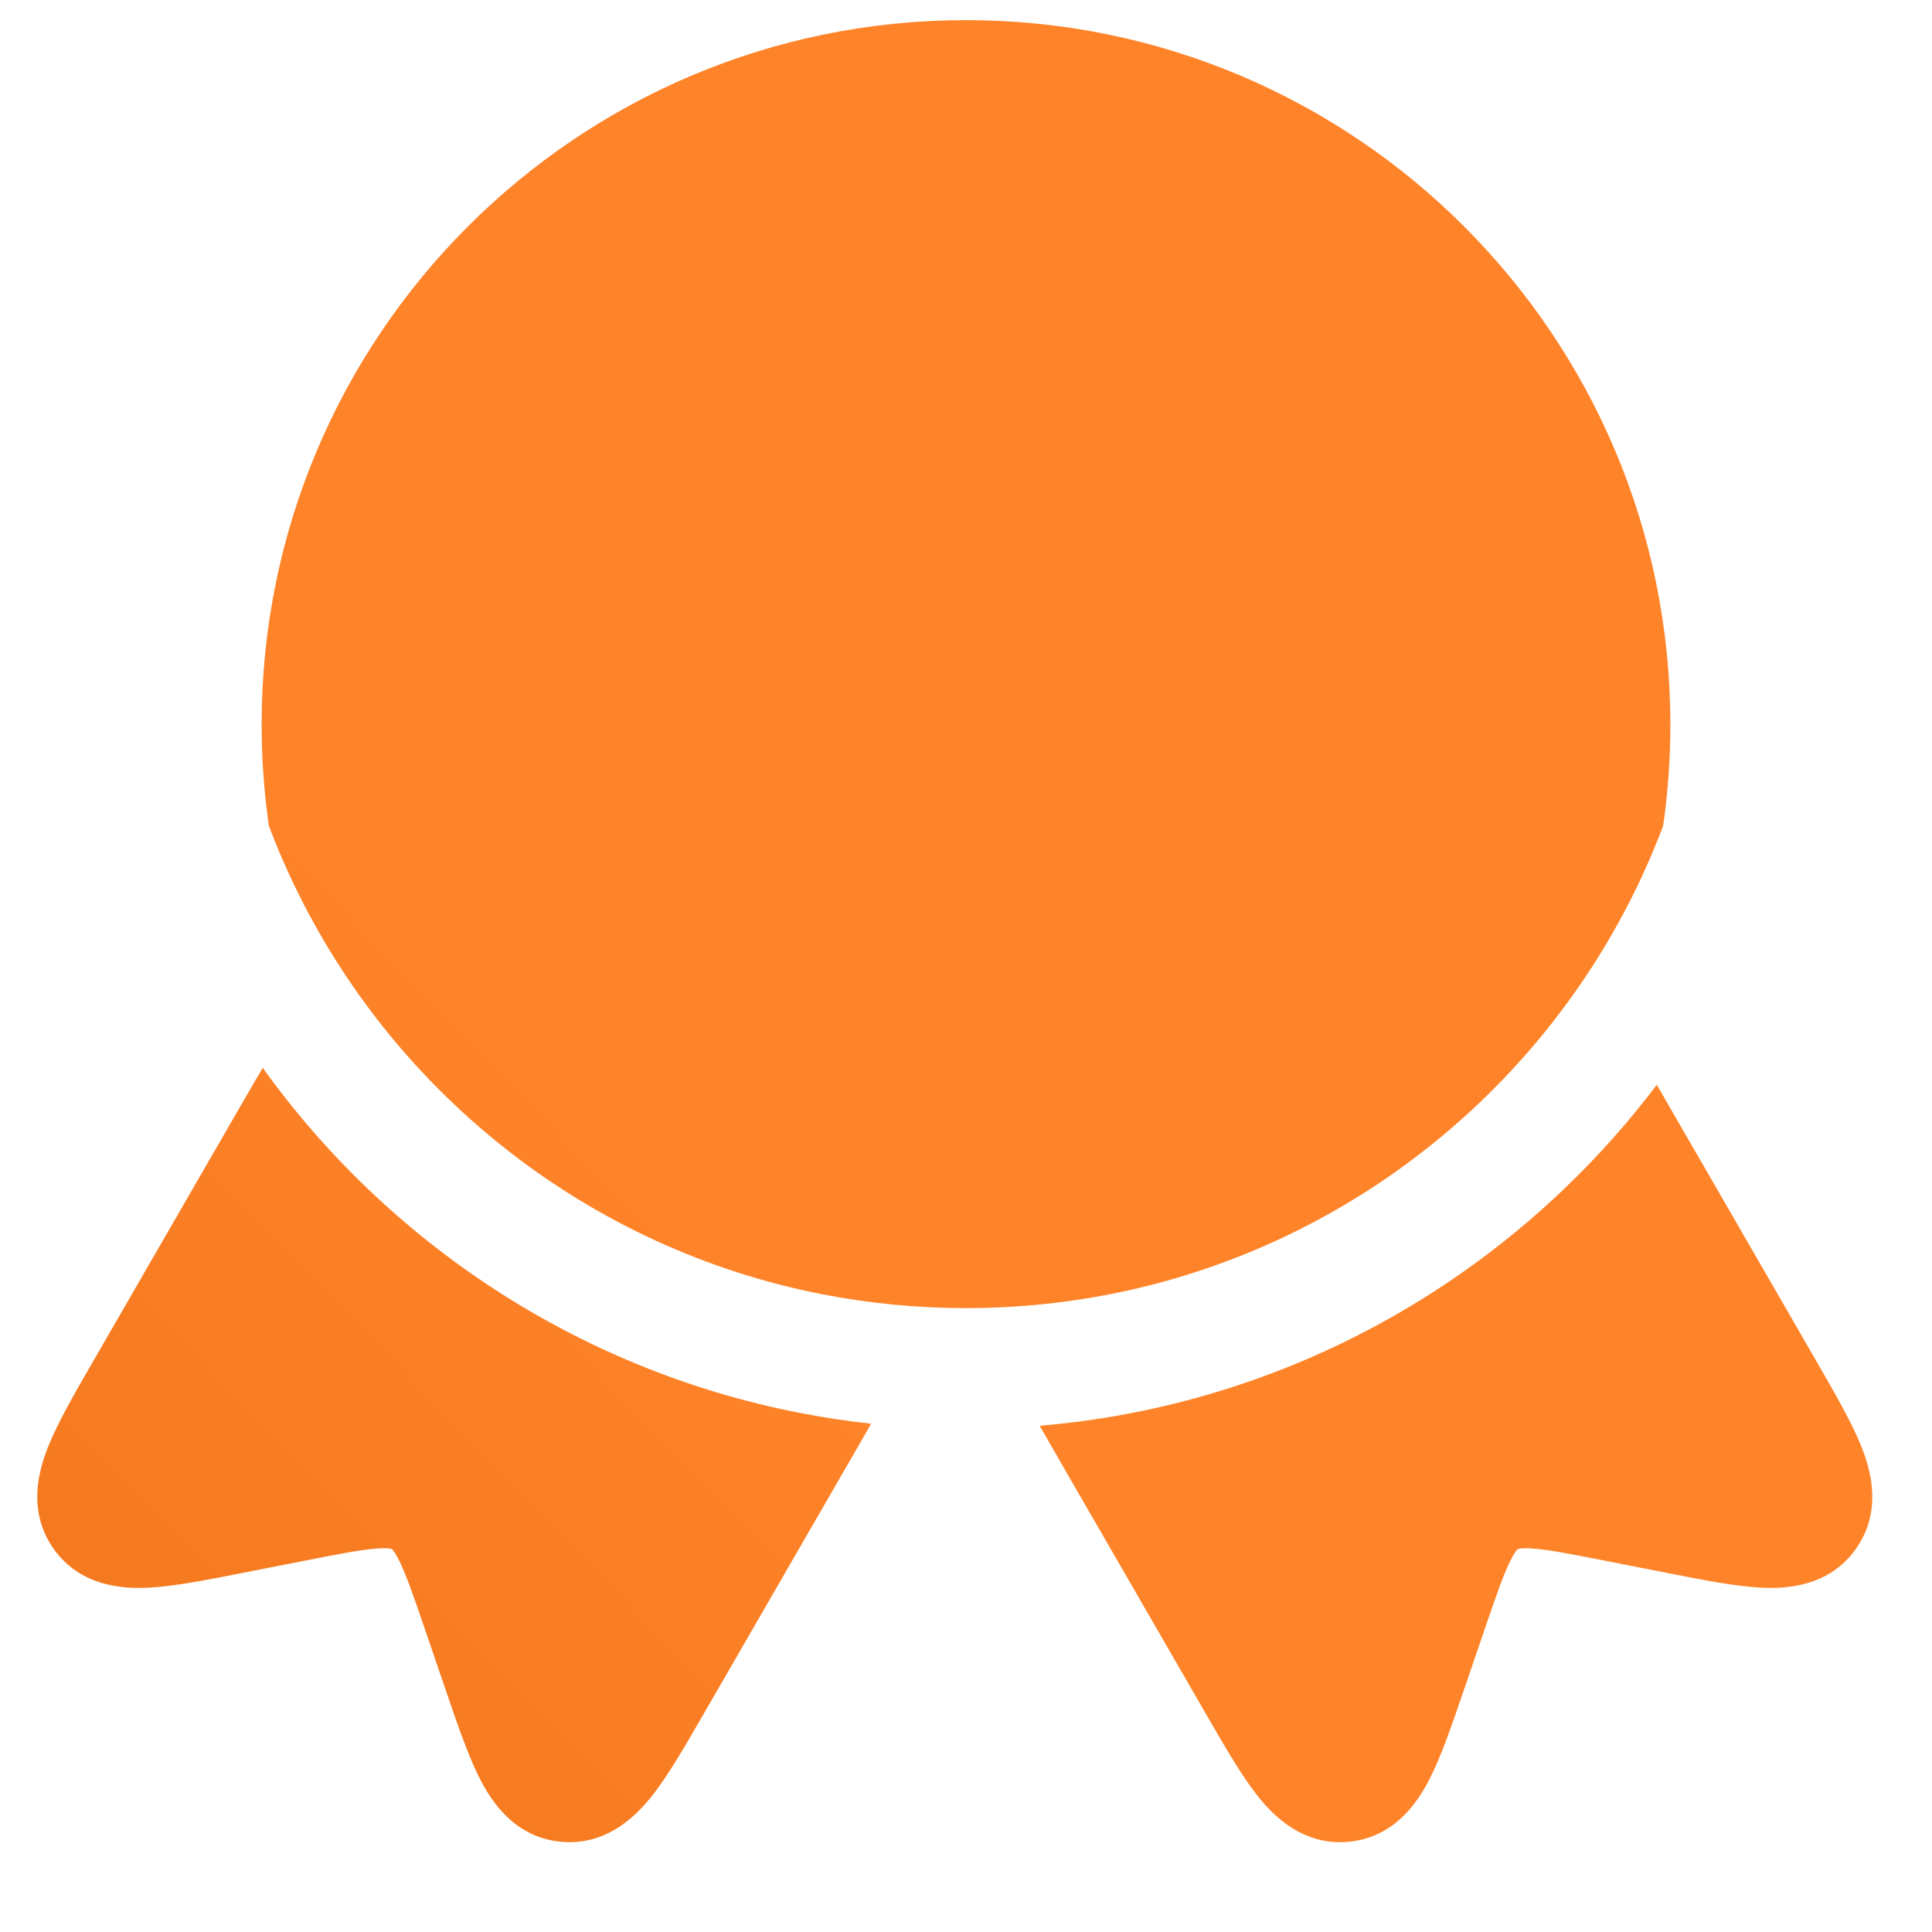
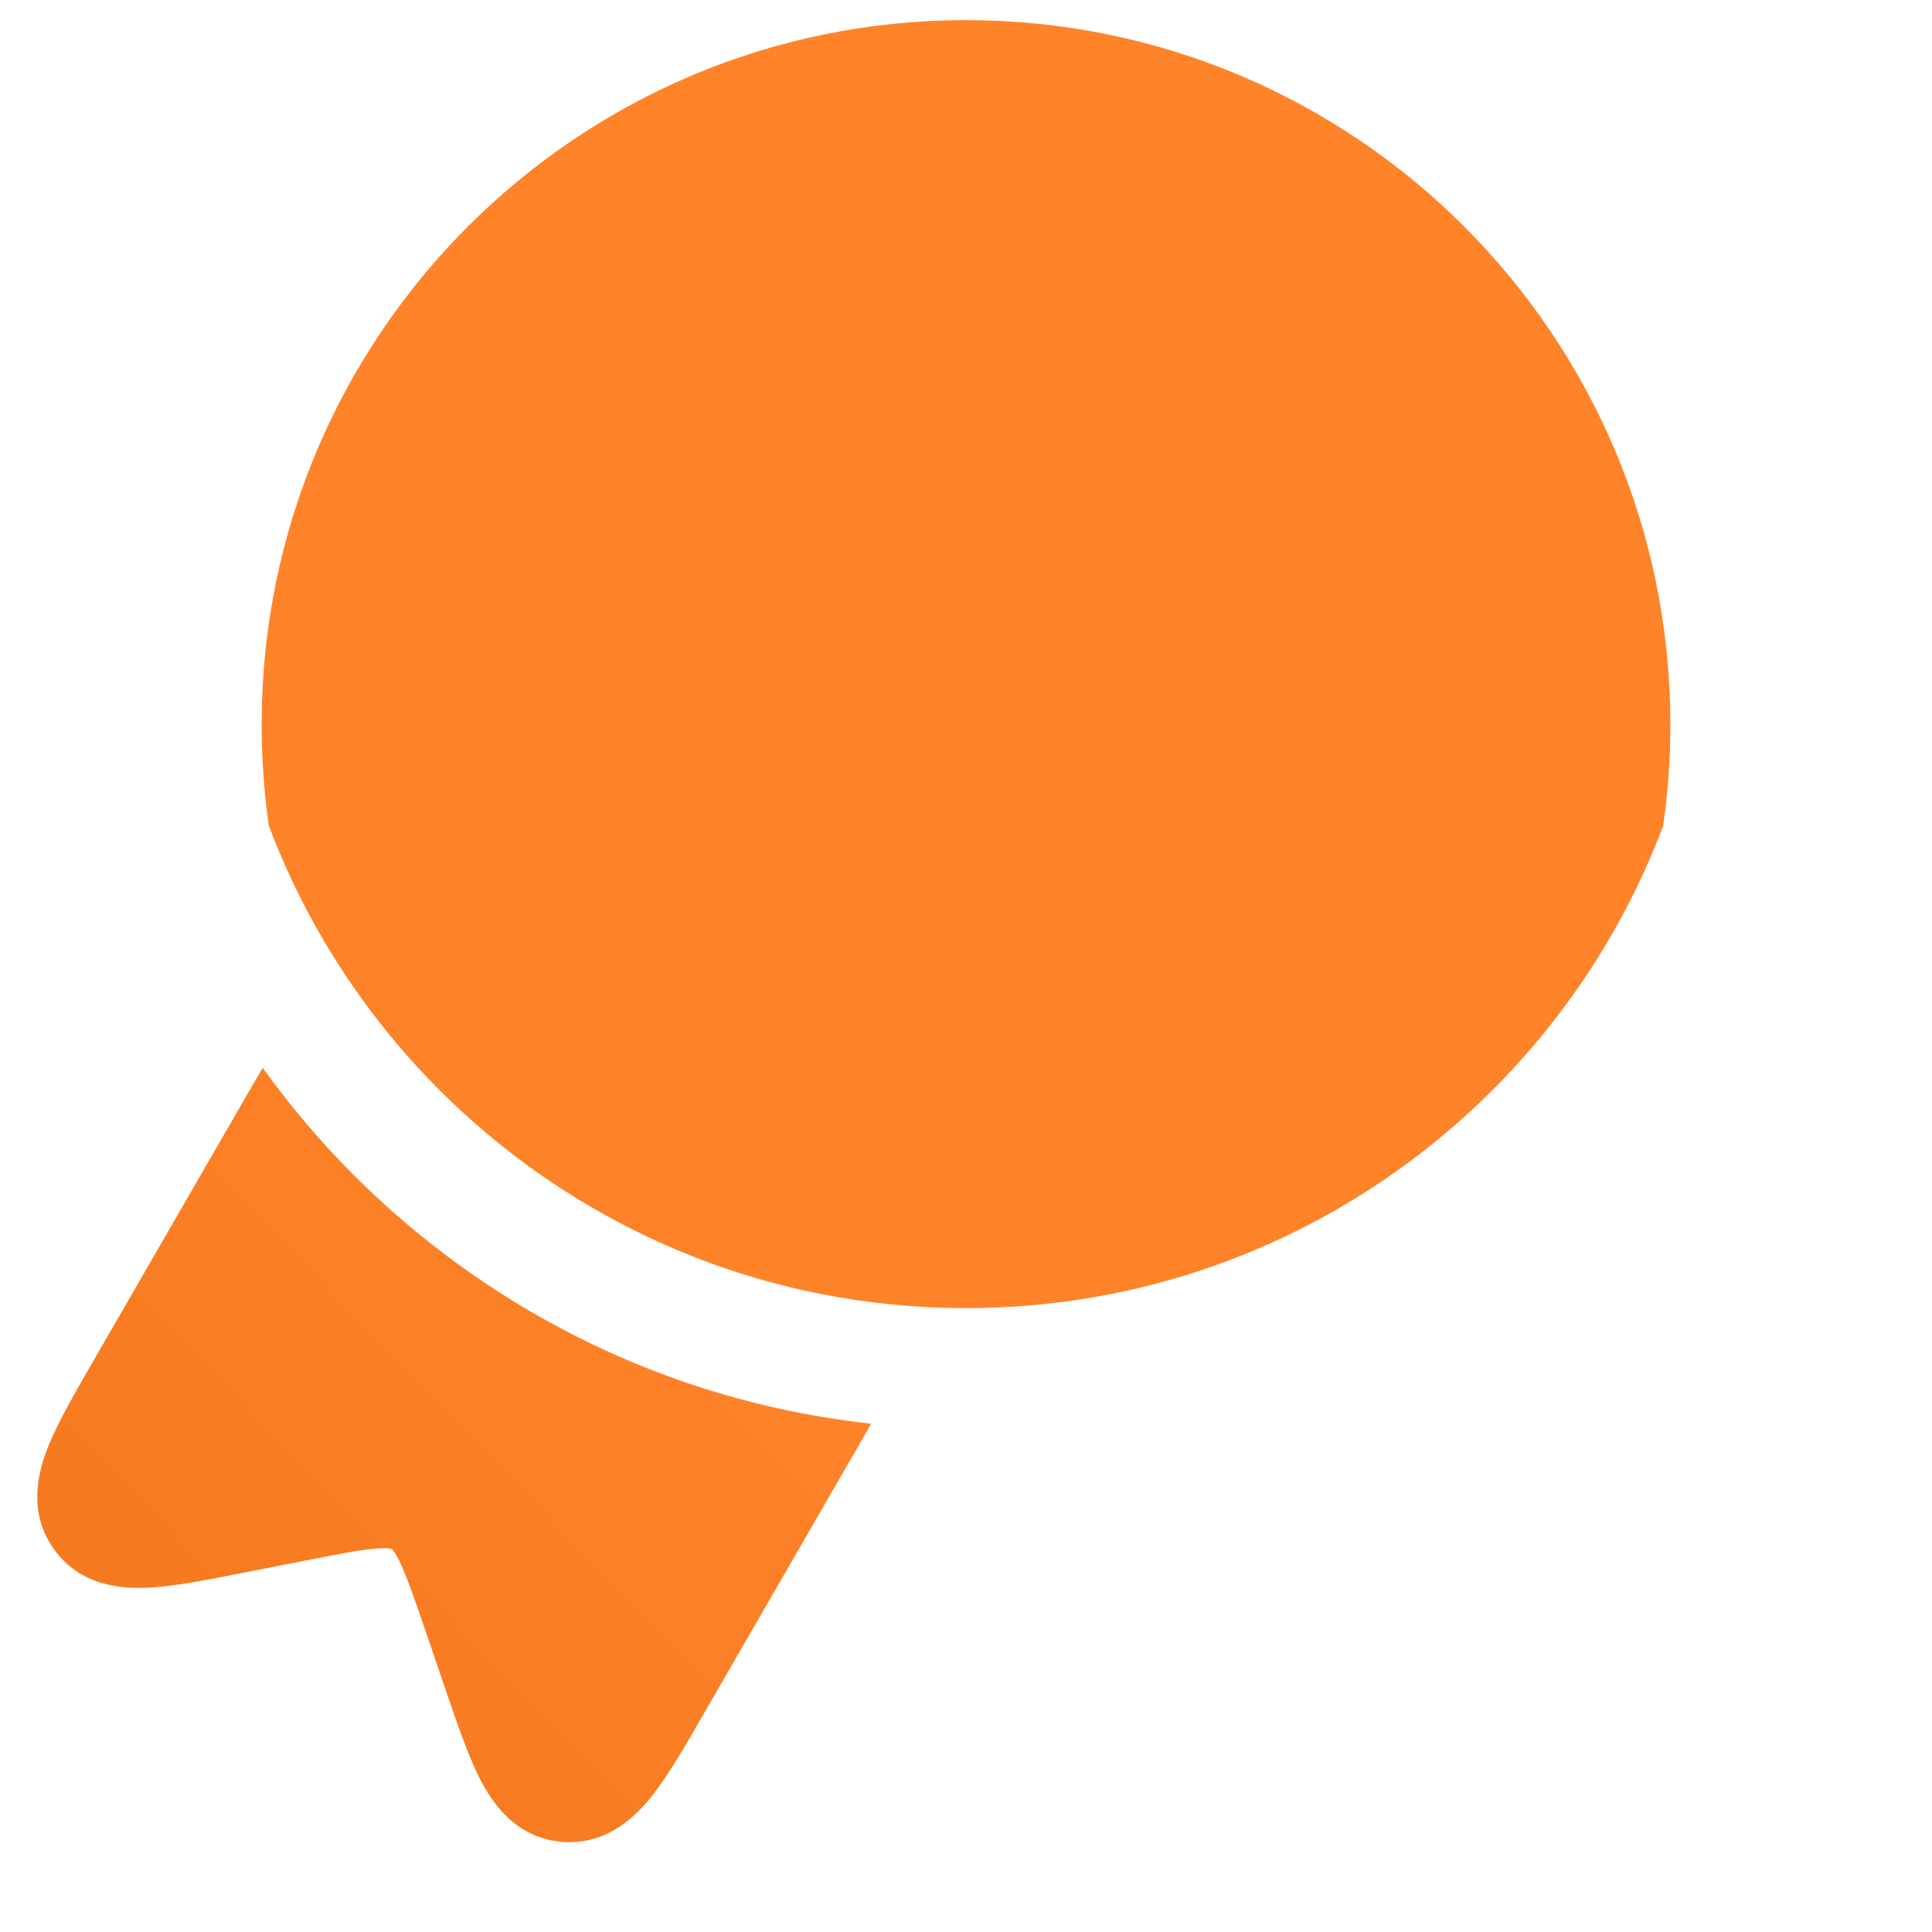
<svg xmlns="http://www.w3.org/2000/svg" width="50" height="50" viewBox="0 0 50 50" fill="none">
  <path d="M25 0.521C14.932 0.521 6.771 8.682 6.771 18.75C6.771 19.64 6.835 20.514 6.958 21.37C7.184 21.971 7.439 22.557 7.722 23.127C10.339 28.409 15.305 32.317 21.247 33.489C22.46 33.728 23.715 33.854 25 33.854C26.099 33.854 27.176 33.762 28.223 33.586C34.291 32.565 39.401 28.704 42.134 23.413C42.474 22.754 42.778 22.072 43.042 21.371C43.165 20.515 43.229 19.64 43.229 18.75C43.229 8.682 35.068 0.521 25 0.521Z" fill="url(#paint0_linear_403_232)" />
-   <path d="M42.878 28.074C39.505 32.537 34.498 35.699 28.742 36.668C28.138 36.769 27.526 36.847 26.907 36.899C27.082 37.207 27.274 37.541 27.484 37.904L31.212 44.361C31.681 45.174 32.115 45.926 32.529 46.455C32.935 46.972 33.696 47.768 34.885 47.666C36.089 47.563 36.695 46.632 36.995 46.046C37.299 45.453 37.578 44.636 37.878 43.759L38.421 42.17C38.723 41.288 38.904 40.767 39.081 40.405C39.162 40.239 39.219 40.158 39.25 40.12C39.264 40.103 39.275 40.093 39.275 40.093L39.278 40.091L39.28 40.09L39.286 40.087C39.286 40.087 39.3 40.082 39.322 40.079C39.37 40.07 39.469 40.062 39.653 40.075C40.055 40.102 40.597 40.206 41.511 40.386L43.16 40.71C44.069 40.889 44.915 41.056 45.581 41.089C46.239 41.121 47.349 41.062 48.04 40.071C48.722 39.093 48.413 38.035 48.168 37.425C47.918 36.803 47.483 36.051 47.014 35.238L43.17 28.581C43.07 28.406 42.972 28.237 42.878 28.074Z" fill="url(#paint1_linear_403_232)" />
  <path d="M22.544 36.846C21.901 36.776 21.267 36.678 20.642 36.555C14.961 35.434 10.054 32.167 6.799 27.636C6.614 27.948 6.42 28.286 6.21 28.649L2.406 35.238C1.937 36.051 1.502 36.803 1.252 37.425C1.006 38.035 0.698 39.093 1.38 40.071C2.071 41.062 3.181 41.121 3.839 41.089C4.505 41.056 5.351 40.889 6.26 40.71L7.909 40.386C8.823 40.206 9.365 40.102 9.767 40.075C9.951 40.062 10.05 40.07 10.098 40.079C10.12 40.082 10.133 40.087 10.133 40.087L10.14 40.09L10.145 40.093C10.145 40.093 10.155 40.103 10.17 40.12C10.201 40.158 10.258 40.239 10.339 40.405C10.516 40.767 10.697 41.288 10.999 42.17L11.542 43.759C11.842 44.636 12.121 45.453 12.425 46.046C12.725 46.632 13.331 47.563 14.535 47.666C15.724 47.768 16.485 46.972 16.891 46.455C17.305 45.926 17.739 45.174 18.208 44.361L21.936 37.904C22.158 37.52 22.361 37.169 22.544 36.846Z" fill="url(#paint2_linear_403_232)" />
  <defs>
    <linearGradient id="paint0_linear_403_232" x1="0.965" y1="47.675" x2="49.138" y2="1.229" gradientUnits="userSpaceOnUse">
      <stop stop-color="#F2771C" />
      <stop offset="0.35" stop-color="#FF8328" />
    </linearGradient>
    <linearGradient id="paint1_linear_403_232" x1="0.965" y1="47.675" x2="49.138" y2="1.229" gradientUnits="userSpaceOnUse">
      <stop stop-color="#F2771C" />
      <stop offset="0.35" stop-color="#FF8328" />
    </linearGradient>
    <linearGradient id="paint2_linear_403_232" x1="0.965" y1="47.675" x2="49.138" y2="1.229" gradientUnits="userSpaceOnUse">
      <stop stop-color="#F2771C" />
      <stop offset="0.35" stop-color="#FF8328" />
    </linearGradient>
  </defs>
</svg>